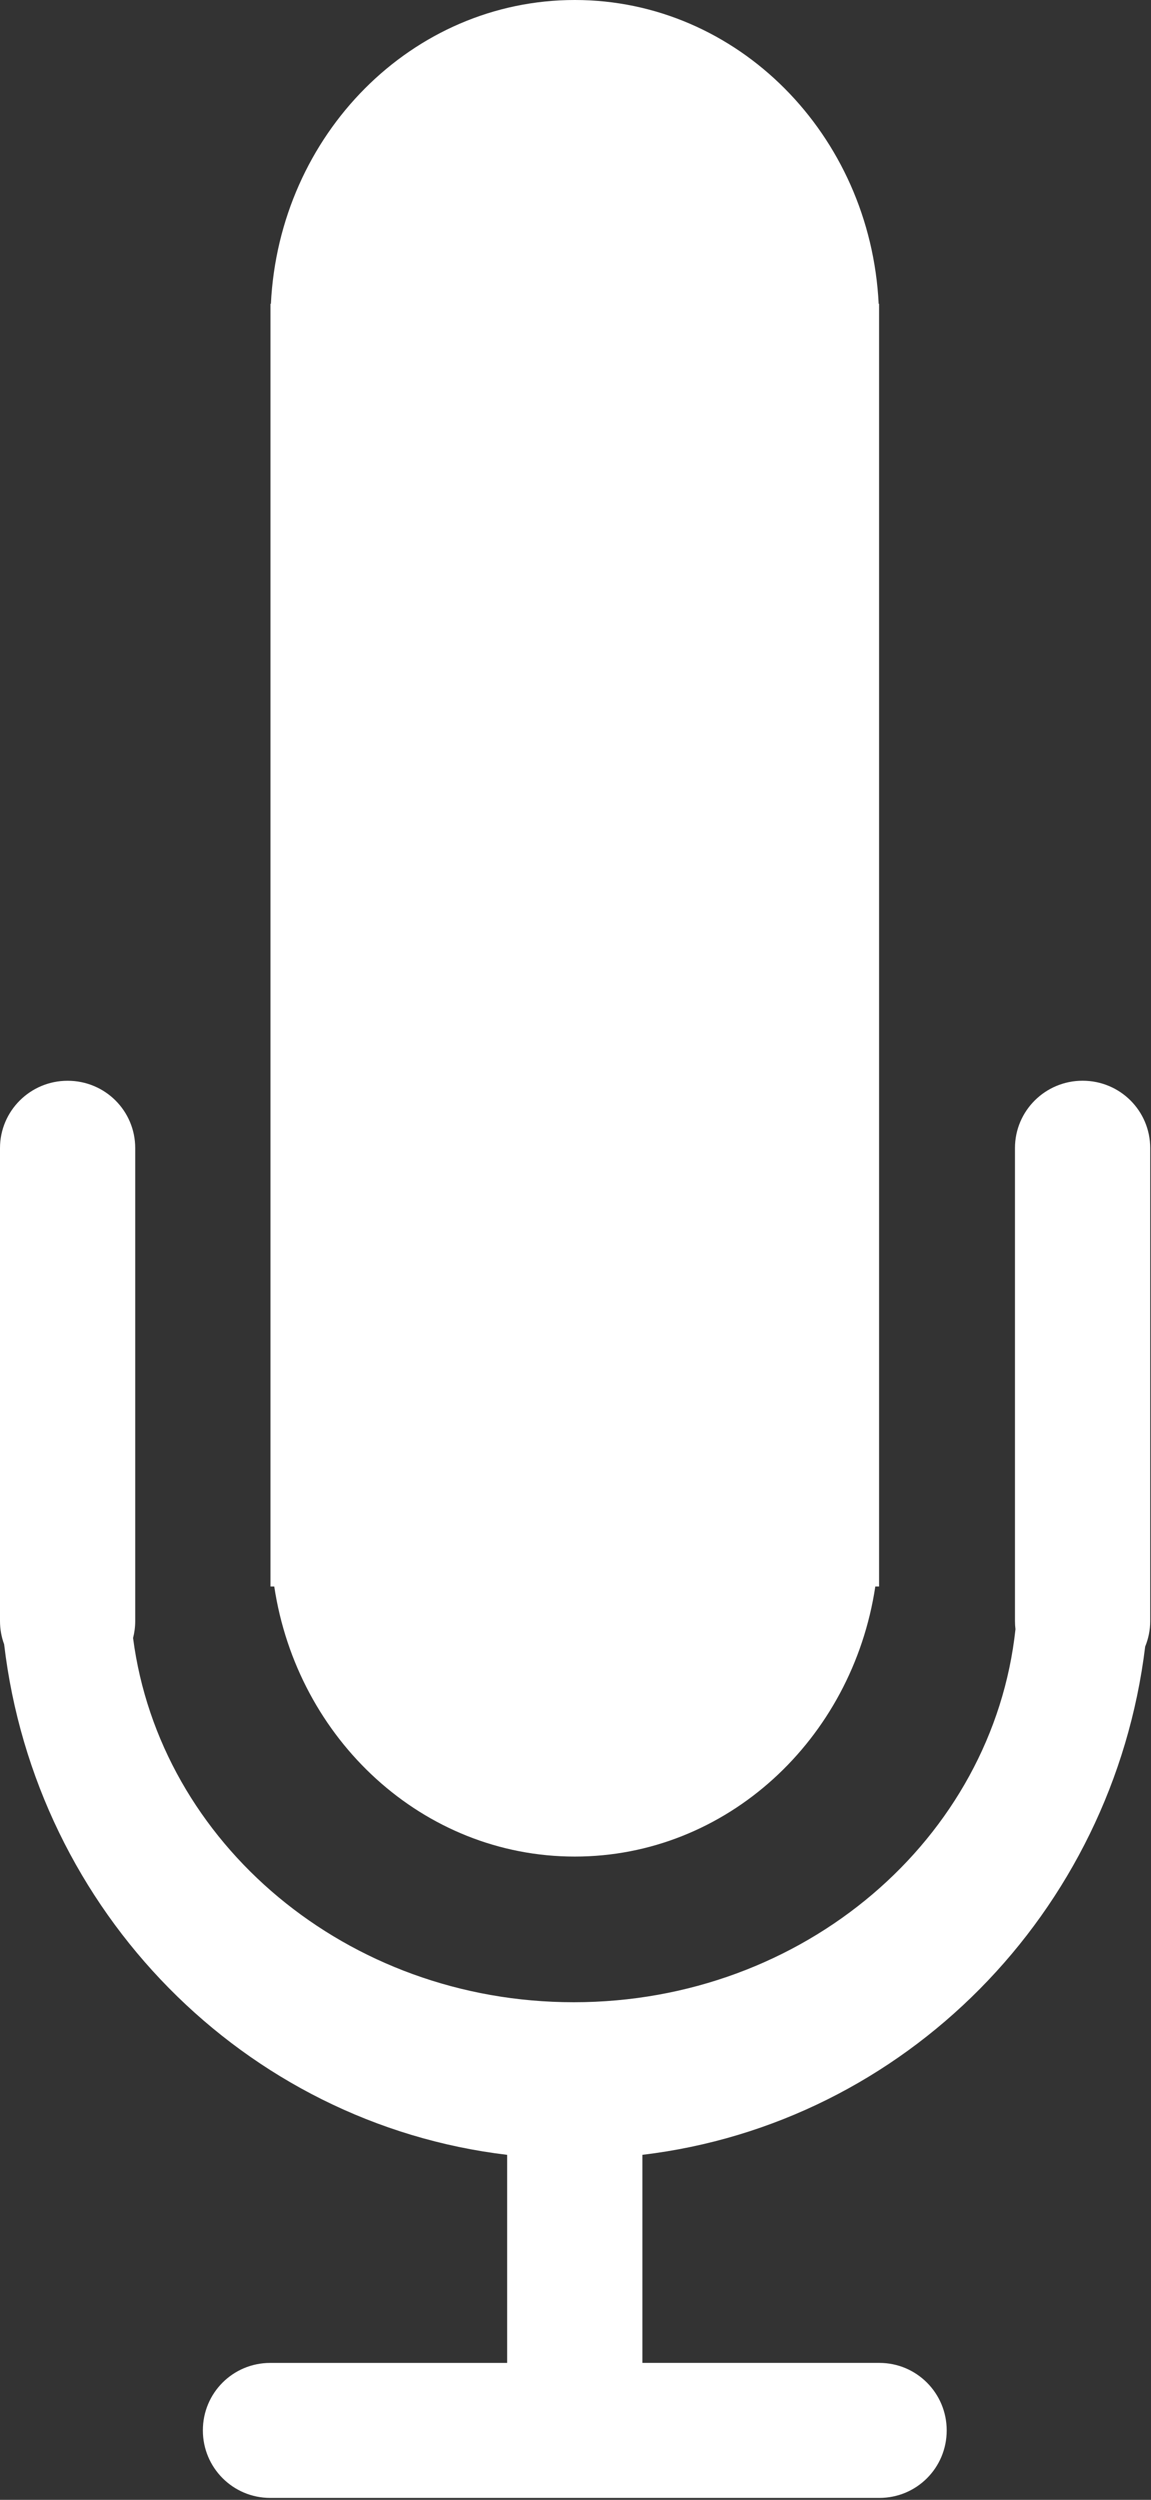
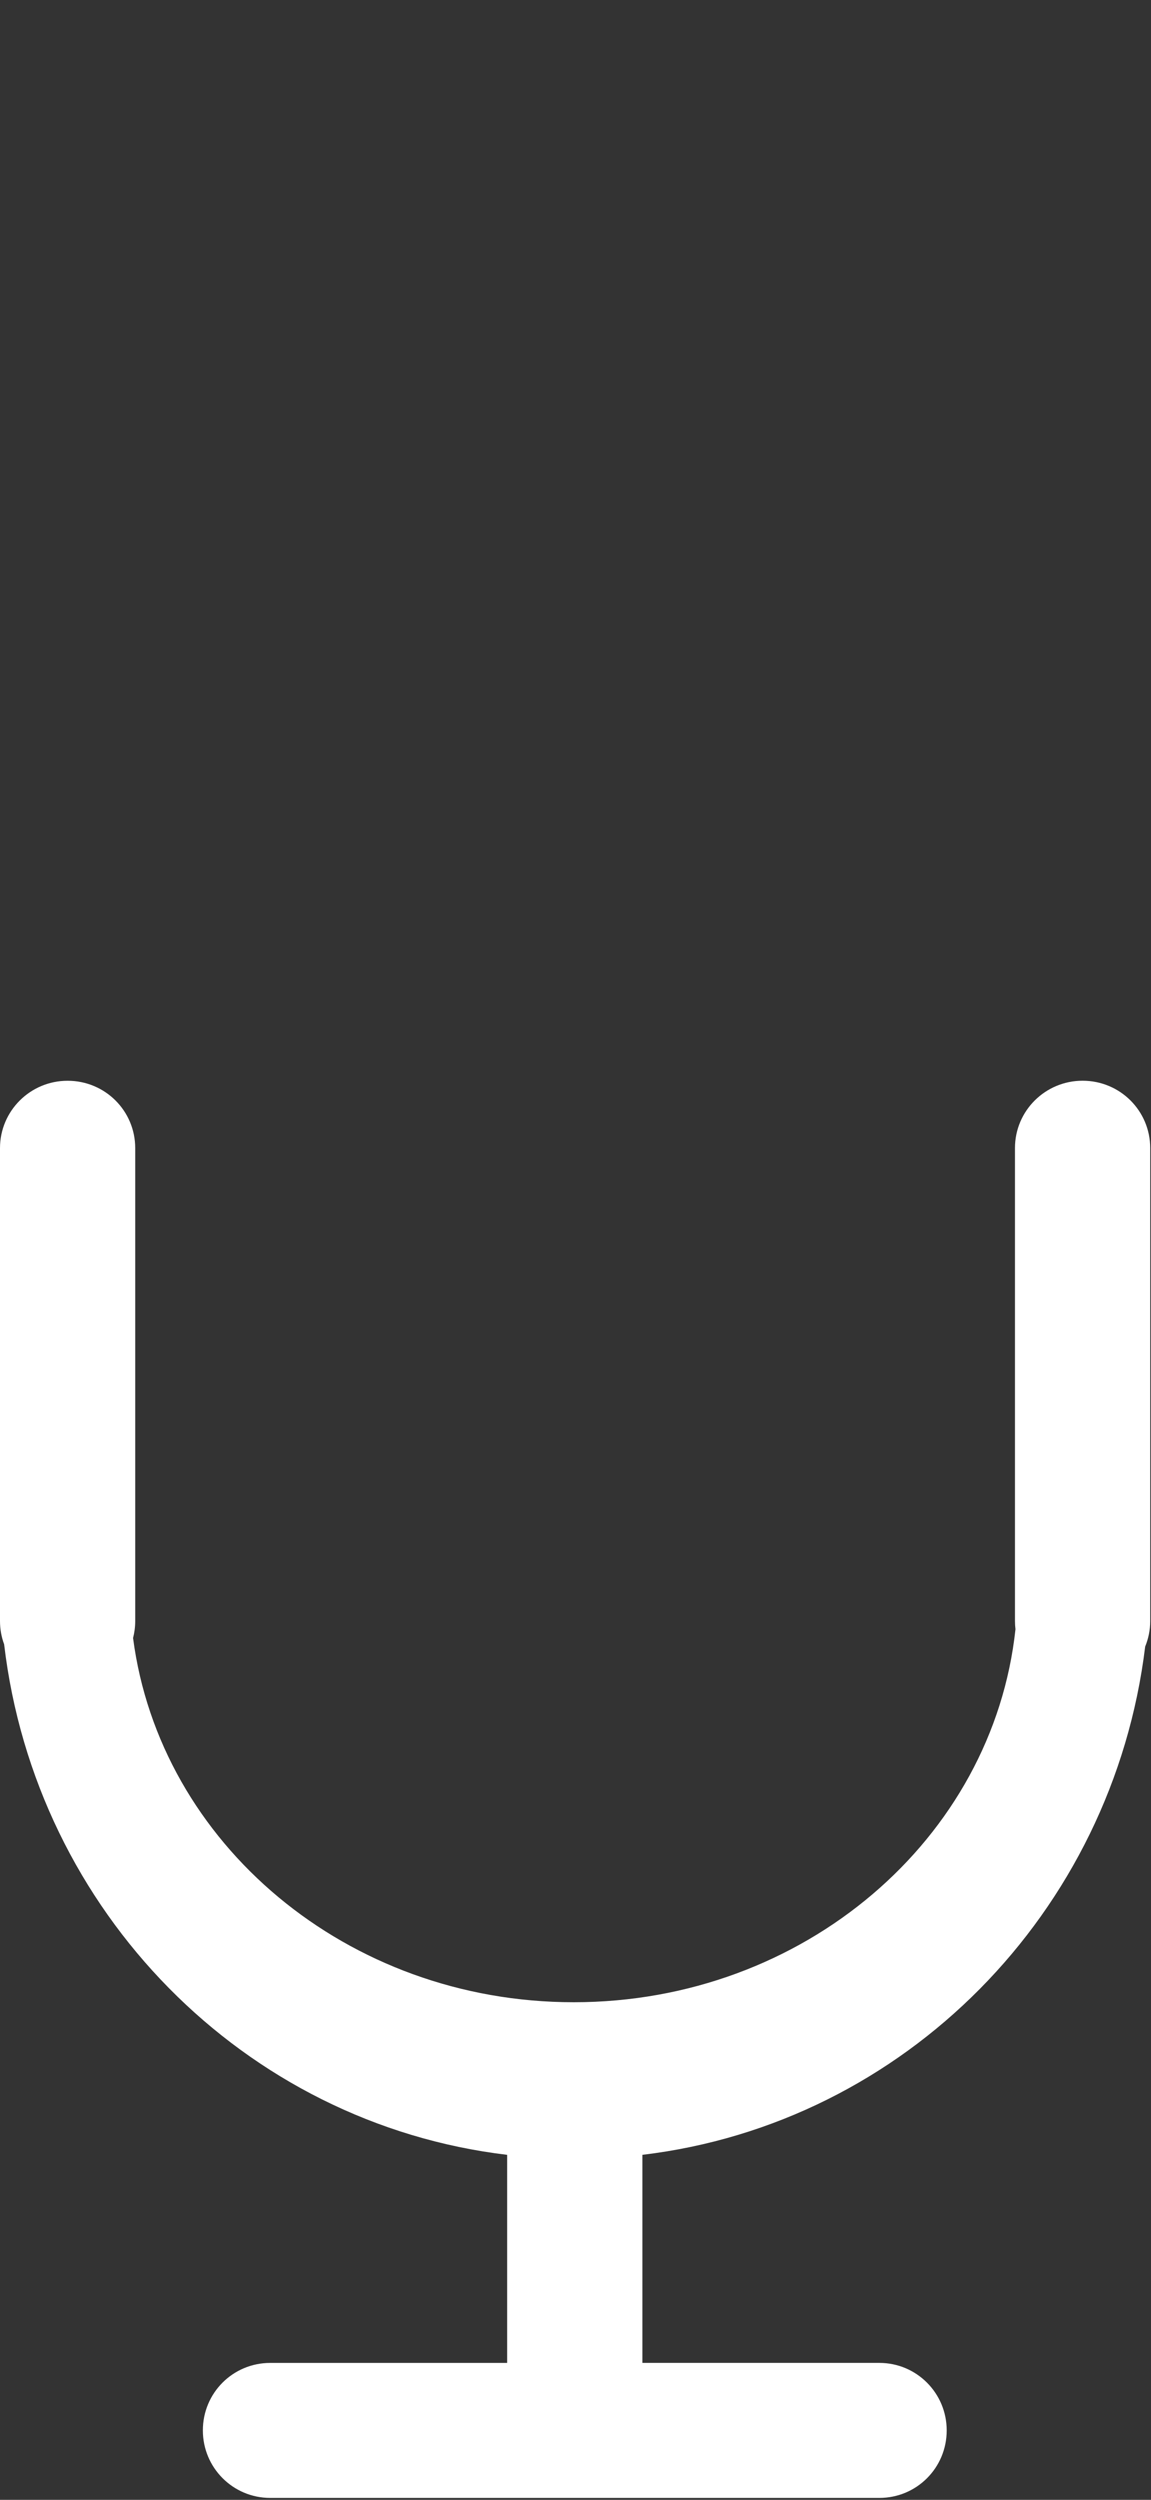
<svg xmlns="http://www.w3.org/2000/svg" width="64" height="139" viewBox="0 0 64 139">
  <rect x="0" y="0" width="64" height="139" fill="#333333" stroke="none" />
  <title>icon-sessions</title>
  <g fill="#FFF" fill-rule="evenodd">
-     <path d="M48.67 88.215h.21V16.892h-.023C48.394 7.482 41.007 0 31.96 0c-9.046 0-16.434 7.48-16.897 16.892h-.023v71.323h.21c1.28 8.51 8.274 15.016 16.71 15.016 8.436 0 15.43-6.505 16.71-15.015z" />
    <path d="M35.72 131.385v-11.57c14.576-1.738 26.154-13.457 27.956-28.26.18-.44.28-.918.28-1.42V63.838c0-2.07-1.67-3.746-3.76-3.746-2.077 0-3.76 1.675-3.76 3.745v26.294c0 .156.01.31.028.46-1.25 11.648-11.77 20.74-24.562 20.74-12.613 0-23.017-8.84-24.503-20.252.078-.303.12-.62.12-.948V63.84c0-2.07-1.67-3.746-3.76-3.746C1.683 60.094 0 61.77 0 63.84v26.294c0 .455.08.89.23 1.294 1.75 14.863 13.352 26.645 27.97 28.388v11.57H15.023c-2.067 0-3.743 1.665-3.743 3.752 0 2.074 1.673 3.754 3.743 3.754h33.874c2.067 0 3.743-1.666 3.743-3.754 0-2.073-1.673-3.753-3.743-3.753H35.72z" />
  </g>
</svg>